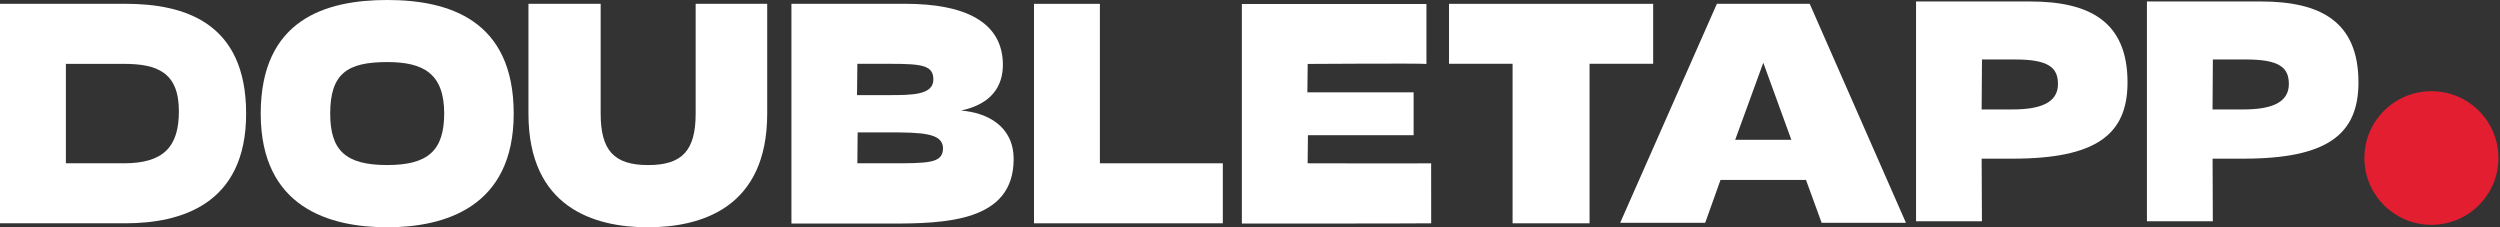
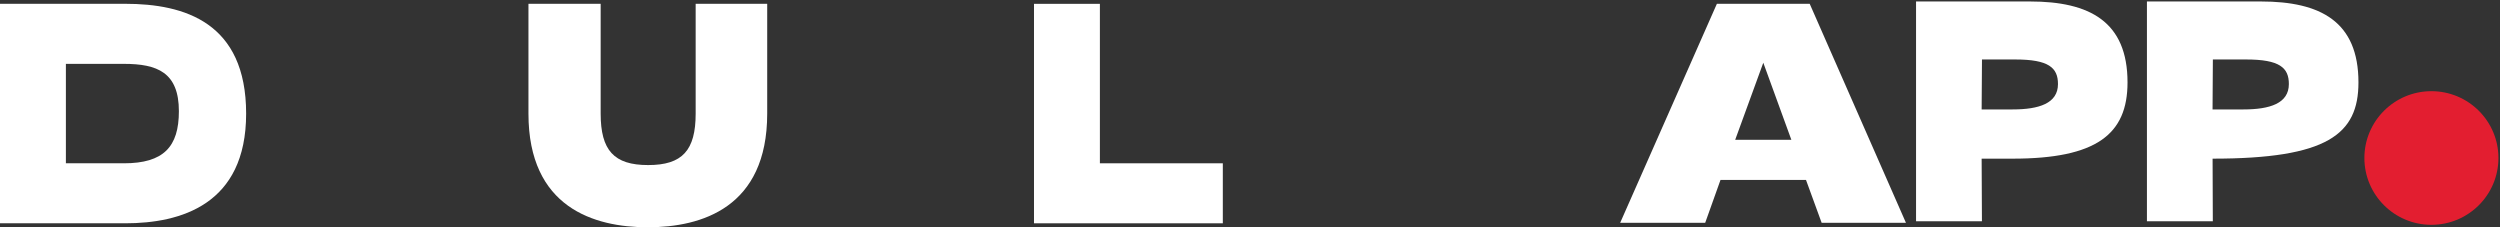
<svg xmlns="http://www.w3.org/2000/svg" width="110" height="10" viewBox="0 0 110 10" fill="none">
  <rect x="0" y="0" width="110" height="10" fill="#333333" stroke="none" />
  <path d="M106.982 9.892C108.611 9.892 109.931 8.575 109.931 6.952C109.931 5.329 108.611 4.012 106.982 4.012C105.353 4.012 104.033 5.329 104.033 6.952C104.033 8.575 105.353 9.892 106.982 9.892Z" fill="#E31E30" />
  <path d="M0 9.825V0.167H5.513C8.122 0.167 10.83 0.99 10.83 5C10.83 9.01 7.942 9.825 5.513 9.825H0ZM2.899 7.185H5.451C7.196 7.185 7.871 6.462 7.871 4.894C7.871 3.185 6.92 2.81 5.451 2.81H2.899V7.185Z" fill="white" />
  <path d="M53.804 7.185H48.395V0.169H45.496V9.825H53.804V7.185Z" fill="white" />
-   <path d="M42.284 4.864C43.615 4.581 44.14 3.808 44.127 2.808C44.098 0.96 42.447 0.167 39.839 0.167H34.823V9.837H39.145C41.571 9.837 44.6 9.771 44.6 7.004C44.602 5.537 43.421 4.954 42.284 4.864ZM37.724 2.808H39.187C40.583 2.808 41.068 2.881 41.068 3.498C41.068 4.19 40.1 4.185 39.072 4.185H37.709L37.724 2.808ZM39.084 7.183H37.724L37.736 5.825H39.097C40.56 5.825 41.492 5.852 41.492 6.525C41.492 7.198 40.829 7.185 39.082 7.185L39.084 7.183Z" fill="white" />
  <path d="M87.192 6.981H88.555C92.24 6.981 93.611 5.912 93.611 3.627C93.611 0.946 91.939 0.065 89.322 0.065H84.306V9.735H87.205L87.192 6.981ZM87.207 2.617H88.67C90.143 2.617 90.551 2.979 90.551 3.698C90.551 4.55 89.715 4.815 88.555 4.815H87.192L87.207 2.617Z" fill="white" />
-   <path d="M97.354 6.981H98.714C102.401 6.981 103.772 5.912 103.772 3.627C103.772 0.946 102.1 0.065 99.483 0.065H94.465V9.735H97.364L97.354 6.981ZM97.366 2.617H98.829C100.303 2.617 100.71 2.979 100.71 3.698C100.71 4.55 99.874 4.815 98.712 4.815H97.352L97.366 2.617Z" fill="white" />
-   <path d="M17.037 0C14.339 0 11.472 0.85 11.472 5C11.472 9.15 14.527 10 17.037 10C19.547 10 22.603 9.133 22.603 5C22.603 0.867 19.735 0 17.037 0ZM17.037 7.262C15.202 7.262 14.529 6.617 14.529 4.996C14.529 3.229 15.29 2.731 17.037 2.731C18.623 2.731 19.545 3.229 19.545 4.996C19.541 6.617 18.843 7.262 17.037 7.262Z" fill="white" />
+   <path d="M97.354 6.981C102.401 6.981 103.772 5.912 103.772 3.627C103.772 0.946 102.1 0.065 99.483 0.065H94.465V9.735H97.364L97.354 6.981ZM97.366 2.617H98.829C100.303 2.617 100.71 2.979 100.71 3.698C100.71 4.55 99.874 4.815 98.712 4.815H97.352L97.366 2.617Z" fill="white" />
  <path d="M33.757 0.167H30.609V4.996C30.609 6.617 30.024 7.263 28.519 7.263C27.014 7.263 26.429 6.617 26.429 4.996V0.167H23.252V5C23.252 9.131 26.137 10 28.505 10C30.872 10 33.757 9.133 33.757 5V0.167Z" fill="white" />
-   <path d="M72.739 0.169H63.756V2.806H66.554V9.825H69.94V2.806H72.739V0.169Z" fill="white" />
  <path fill-rule="evenodd" clip-rule="evenodd" d="M75.543 0.167H79.627L83.861 9.802H80.152L79.464 7.917H75.702L75.029 9.802H71.288L75.543 0.167ZM77.585 2.76L78.82 6.152H76.348L77.585 2.76Z" fill="white" />
-   <path d="M62.97 7.185C62.648 7.198 57.536 7.185 57.536 7.185L57.549 5.95H62.199V4.063H57.524L57.538 2.813C57.538 2.813 62.487 2.781 62.763 2.813V0.175C62.625 0.175 54.642 0.175 54.642 0.175V9.837C54.642 9.837 62.598 9.837 62.972 9.825L62.97 7.185Z" fill="white" />
</svg>